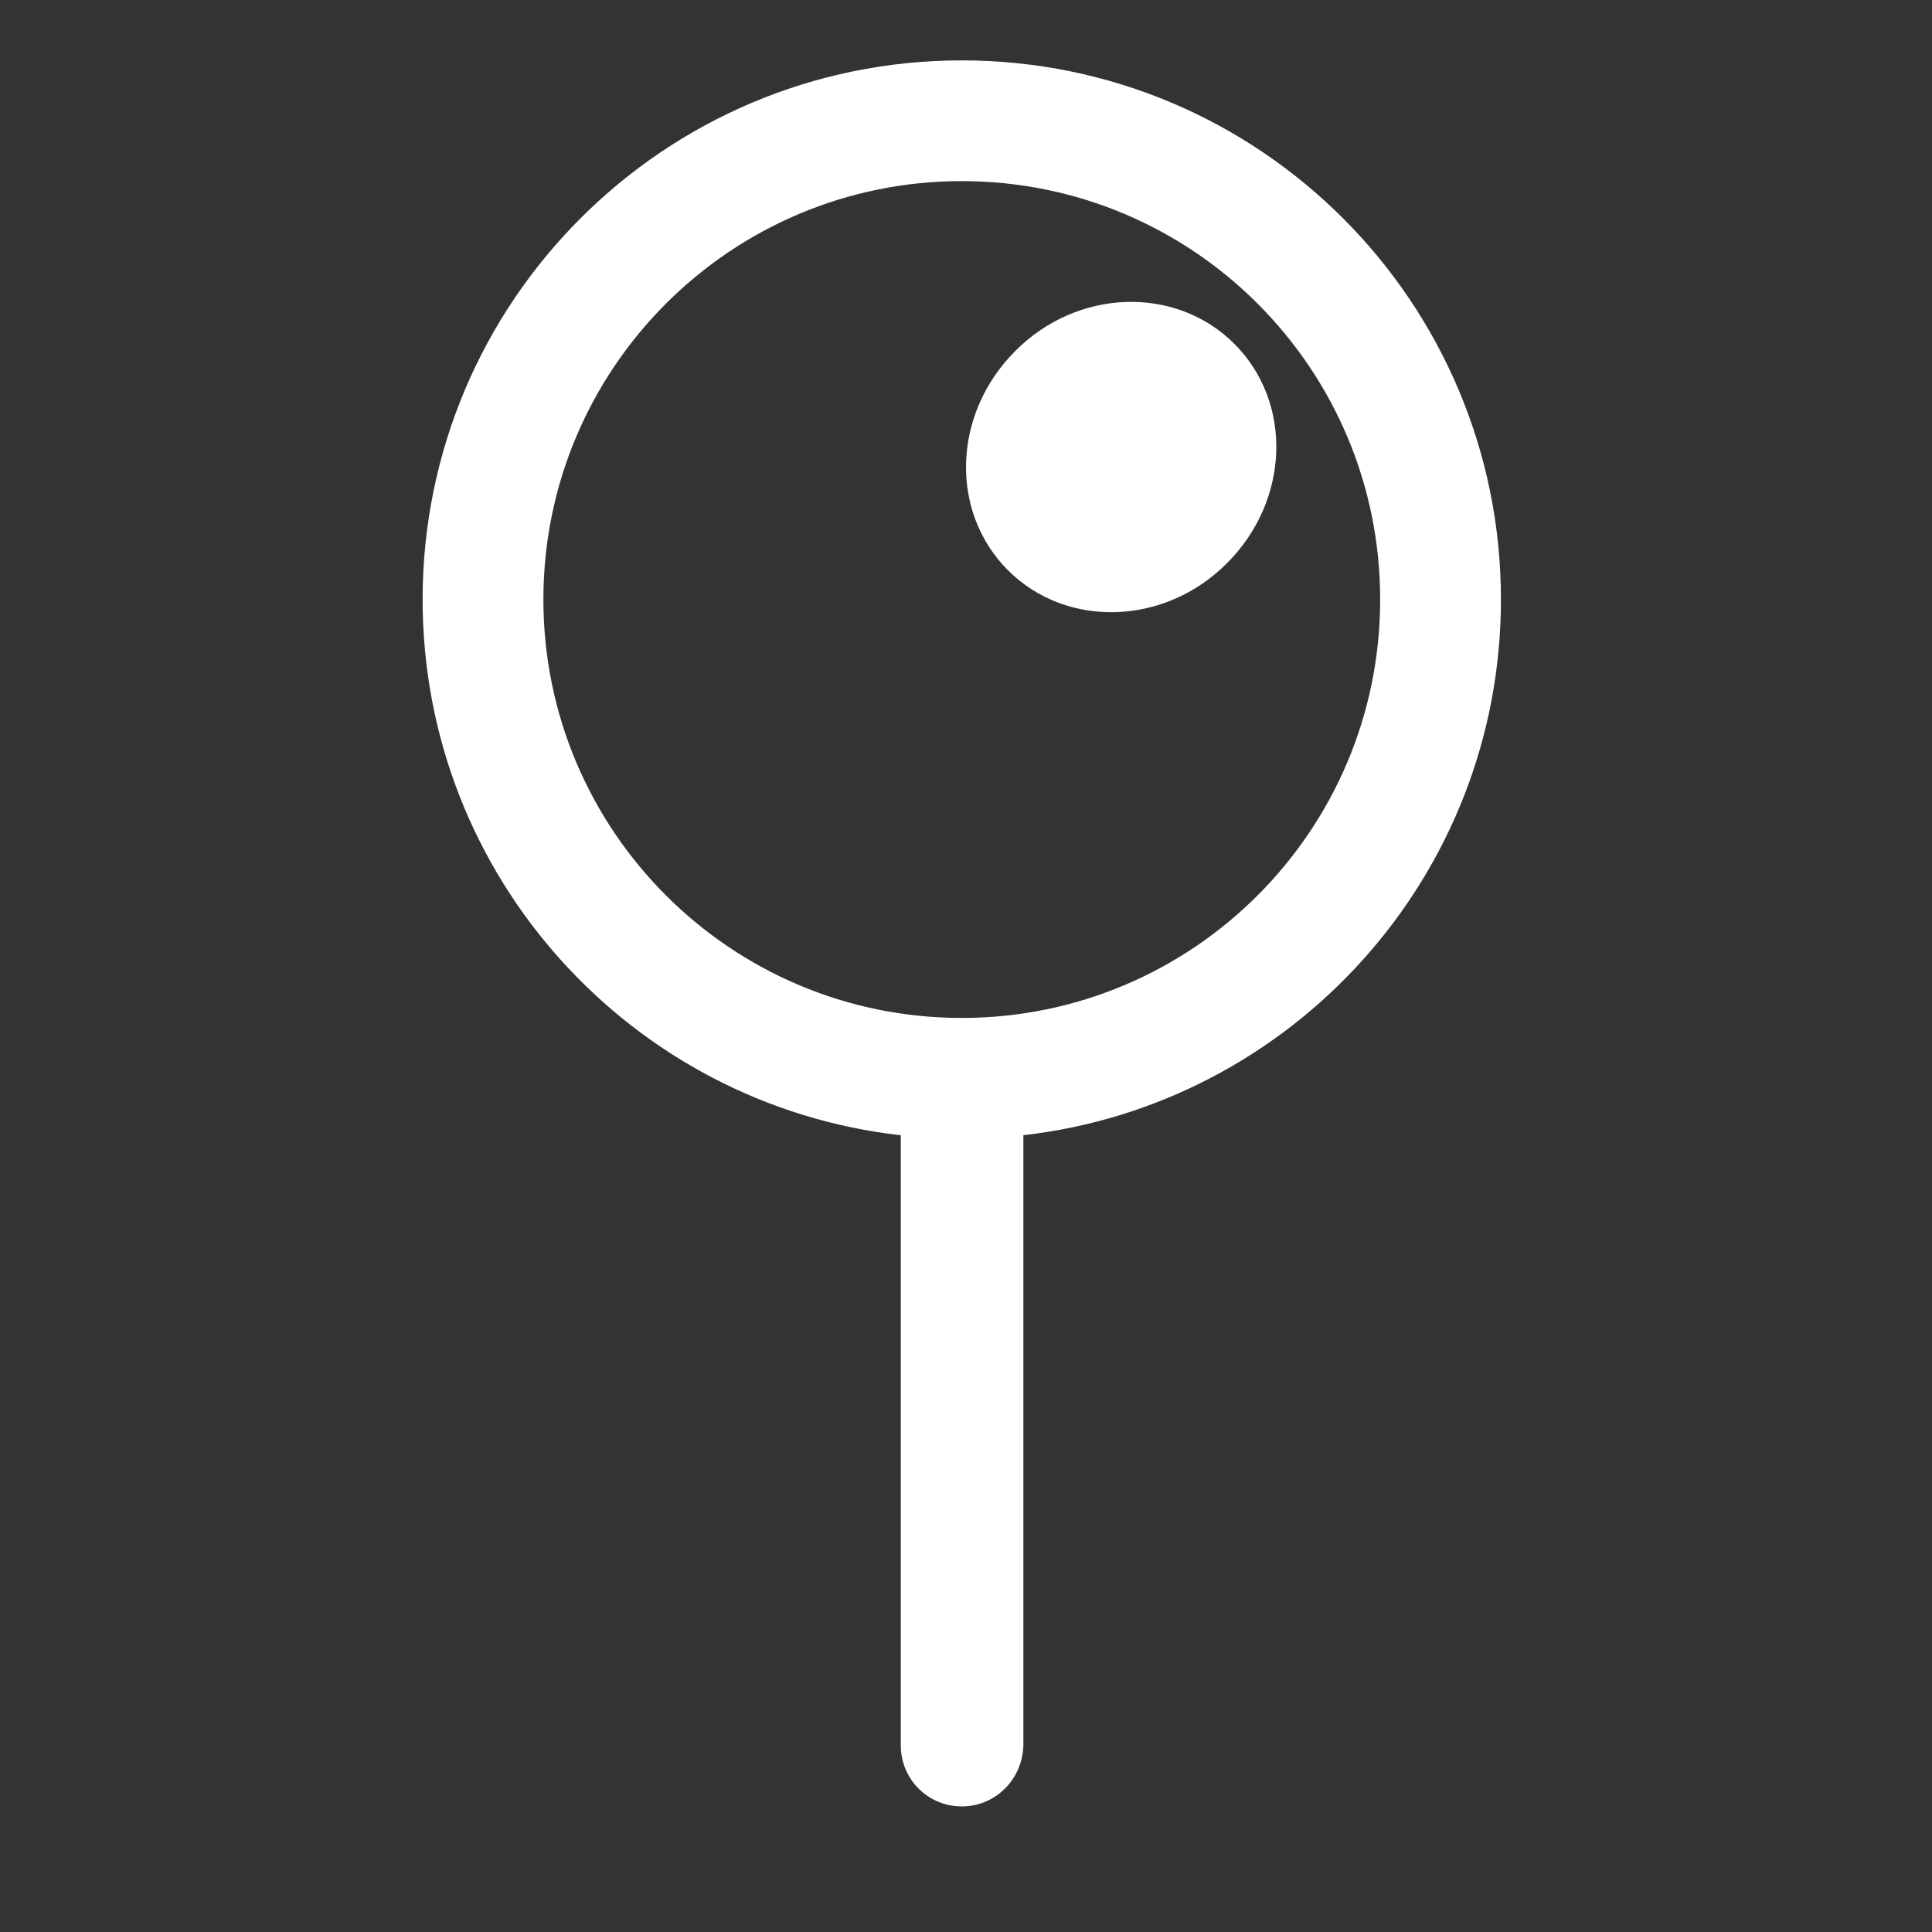
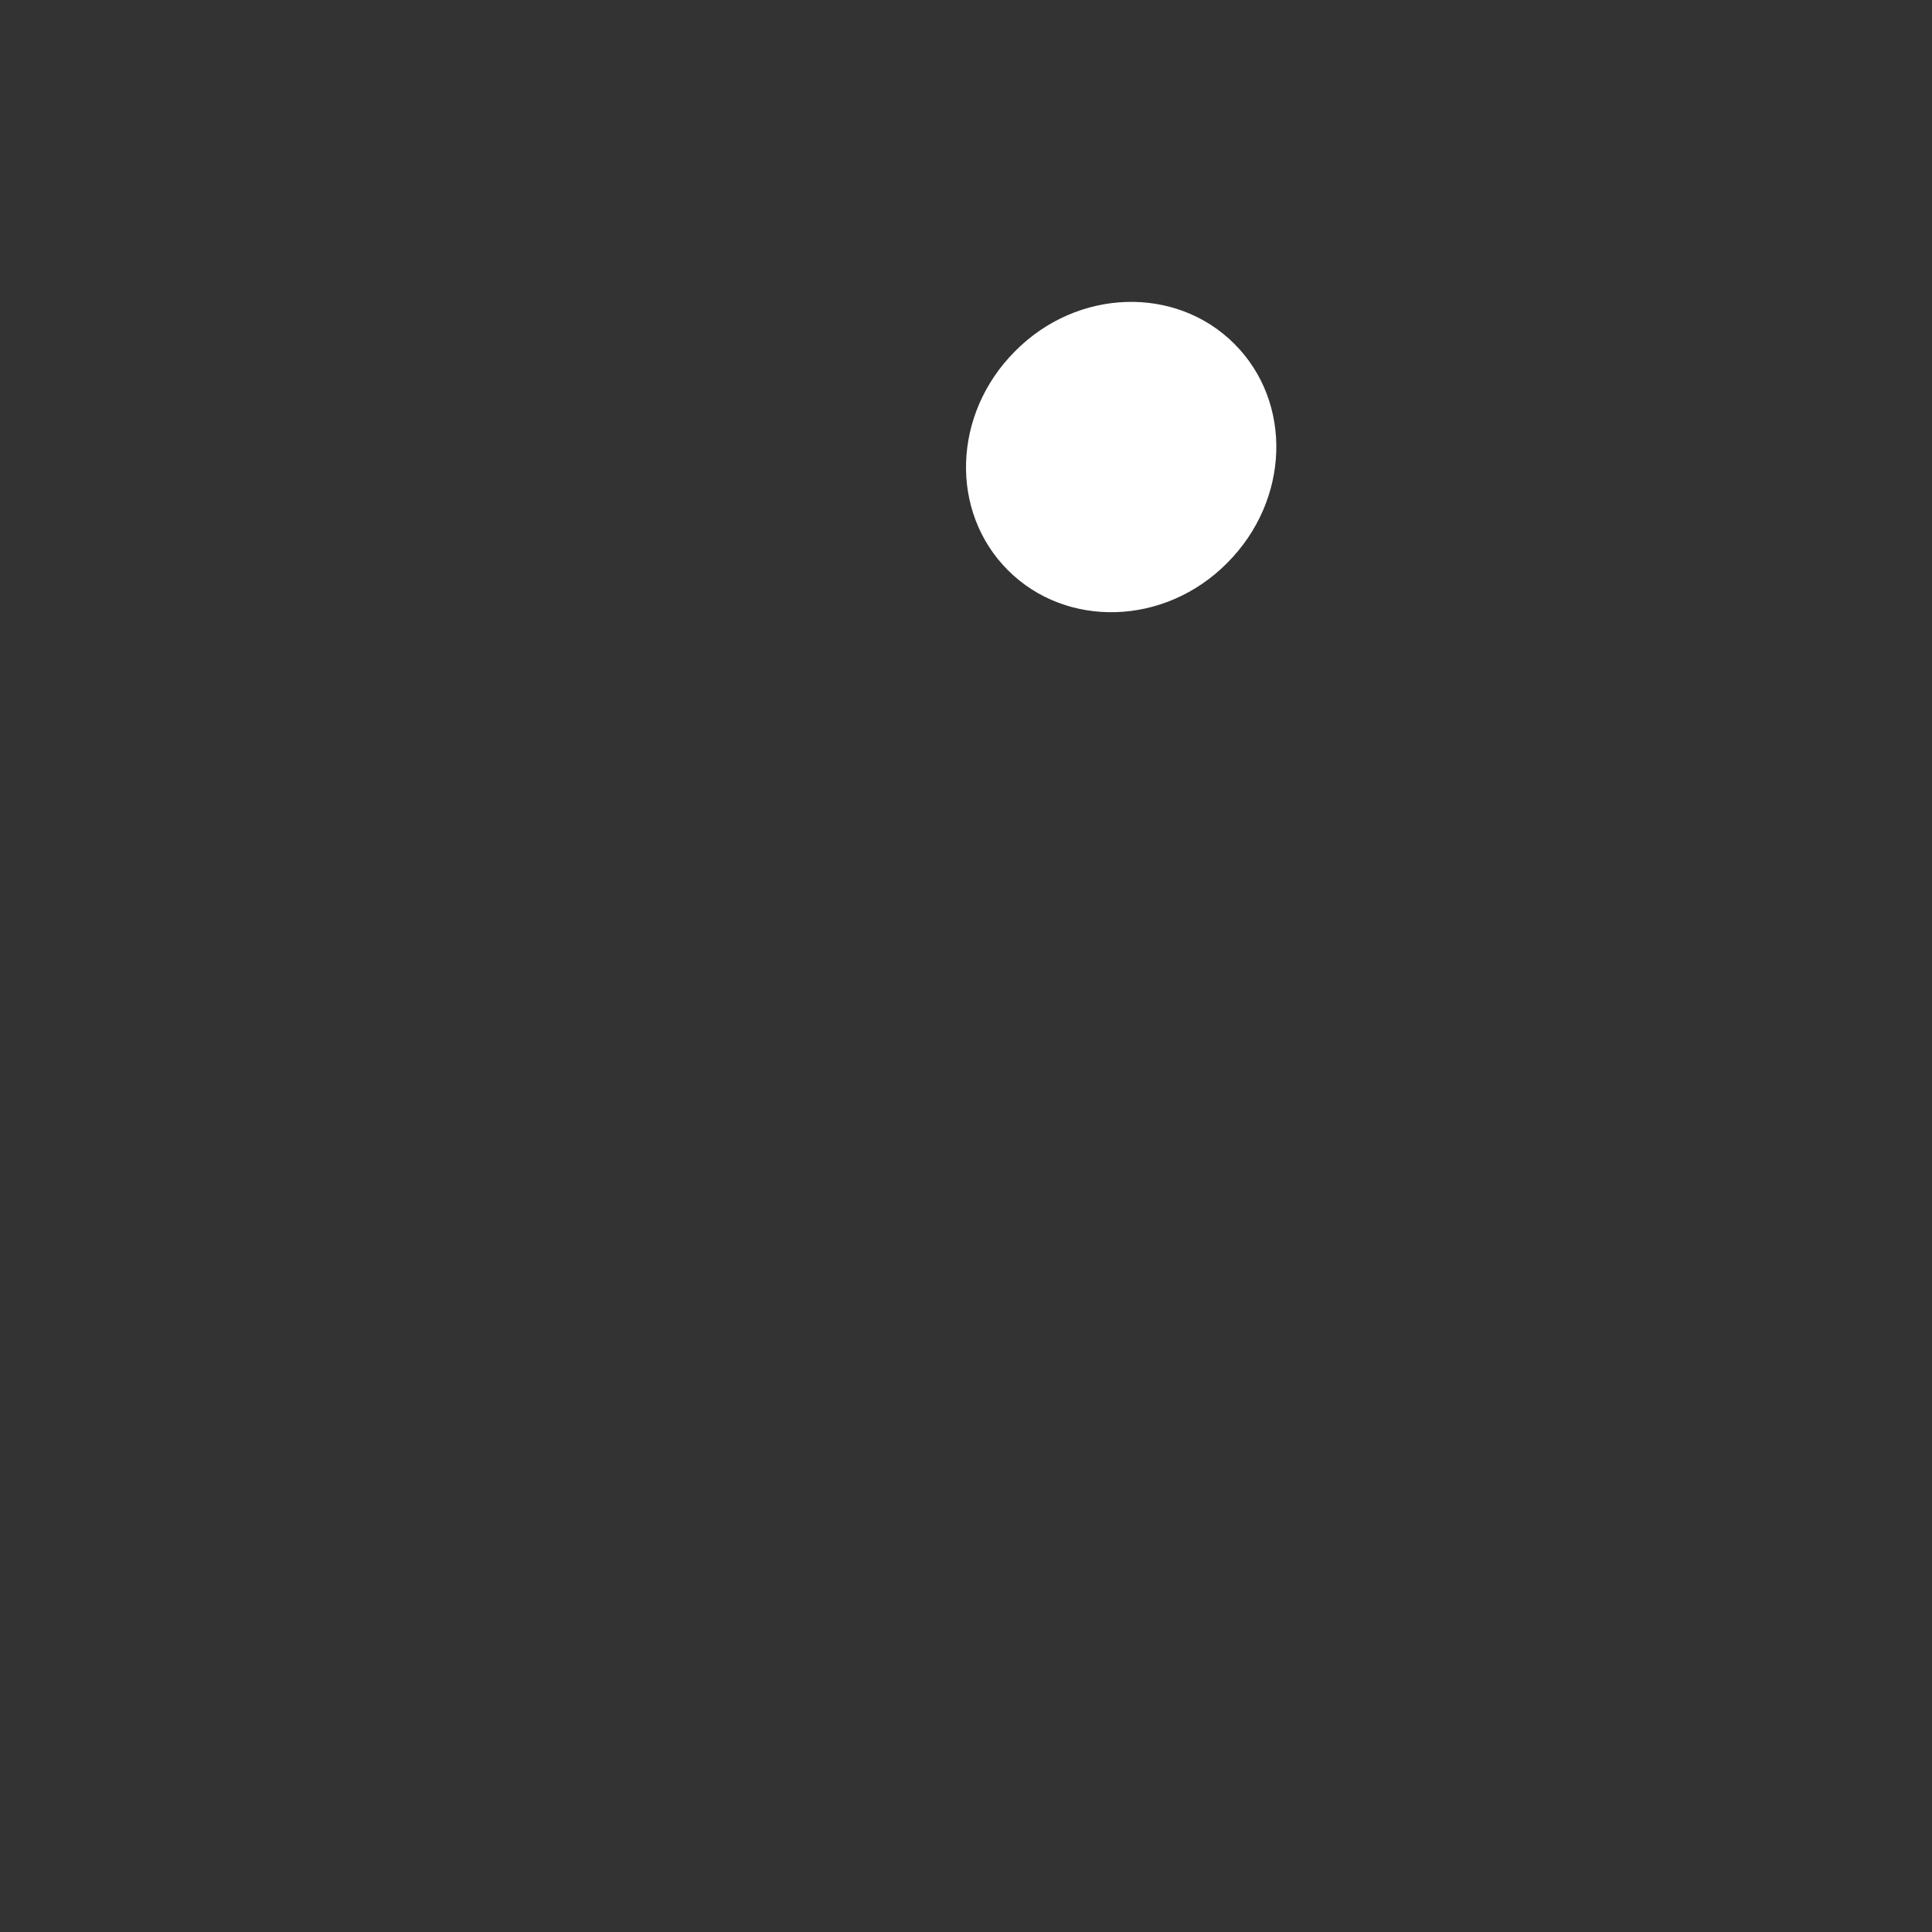
<svg xmlns="http://www.w3.org/2000/svg" viewBox="0 0 43.00 43.00" data-guides="{&quot;vertical&quot;:[],&quot;horizontal&quot;:[]}">
  <rect x="0" y="0" width="43.00" height="43.00" fill="#333333" stroke="none" />
  <path fill="#ffffff" stroke="none" fill-opacity="1" stroke-width="1" stroke-opacity="1" id="tSvg2a1f054f7f" title="Path 12" d="M22.434 12.692C21.131 11.388 21.198 9.211 22.595 7.814C23.979 6.417 26.17 6.349 27.473 7.653C28.776 8.956 28.709 11.133 27.312 12.531C25.928 13.928 23.738 13.995 22.434 12.692Z" />
-   <path fill="#ffffff" stroke="none" fill-opacity="1" stroke-width="1" stroke-opacity="1" id="tSvg812d7e283" title="Path 13" d="M9.406 13.343C9.406 6.716 14.779 1.344 21.406 1.344C28.033 1.344 33.406 6.716 33.406 13.343C33.406 19.507 28.758 24.585 22.777 25.266C22.777 29.789 22.777 34.312 22.777 38.834C22.763 39.6 22.158 40.205 21.406 40.205C20.653 40.205 20.049 39.6 20.049 38.848C20.049 34.321 20.049 29.794 20.049 25.267C14.06 24.593 9.406 19.512 9.406 13.343ZM21.406 4.031C16.263 4.031 12.094 8.2 12.094 13.343C12.094 18.486 16.263 22.656 21.406 22.656C26.549 22.656 30.718 18.486 30.718 13.343C30.718 8.2 26.549 4.031 21.406 4.031Z" />
  <defs />
</svg>